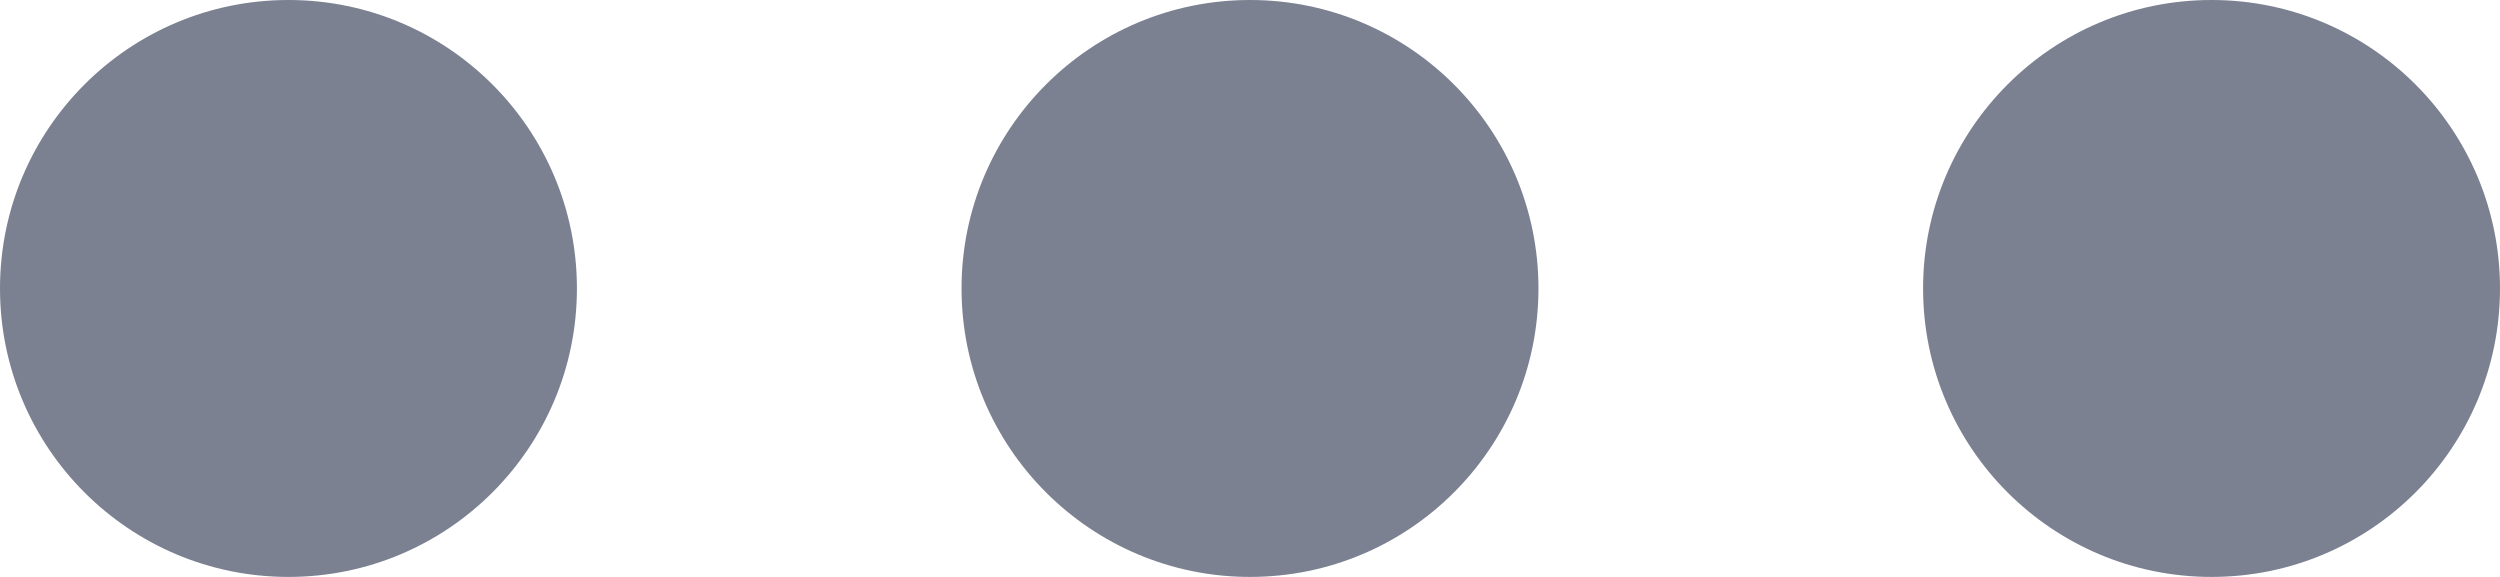
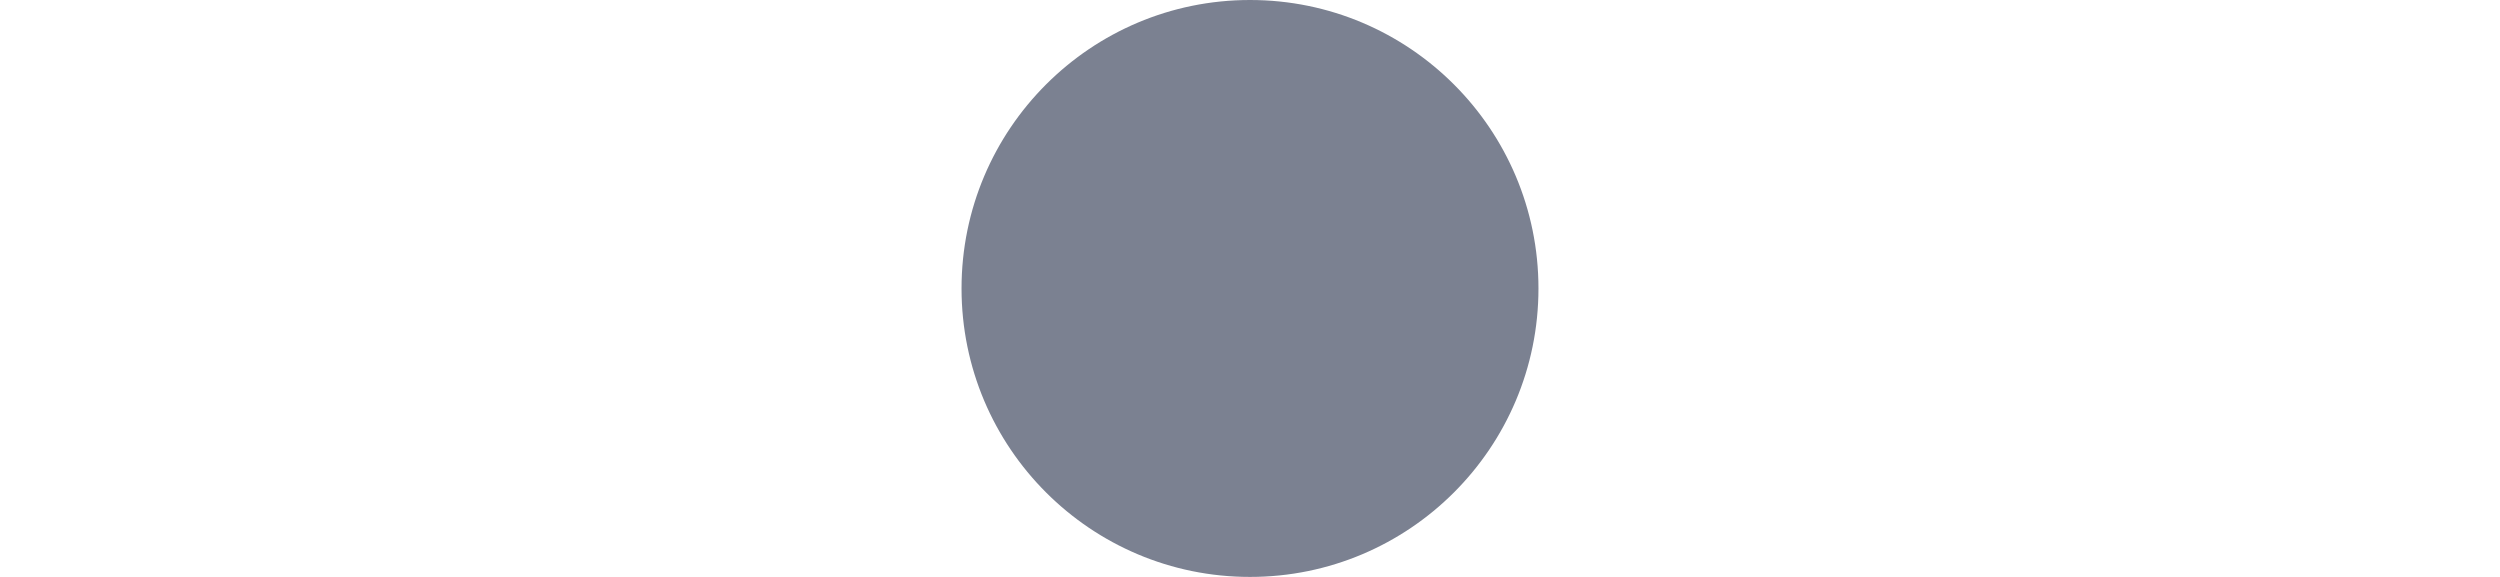
<svg xmlns="http://www.w3.org/2000/svg" width="13" height="3" viewBox="0 0 13 3" fill="none">
-   <circle cx="11.5" cy="1.5" r="1.5" transform="rotate(90 11.5 1.5)" fill="#7B8191" />
  <circle cx="6.5" cy="1.5" r="1.5" transform="rotate(90 6.5 1.5)" fill="#7B8191" />
-   <circle cx="1.5" cy="1.5" r="1.5" transform="rotate(90 1.5 1.5)" fill="#7B8191" />
</svg>